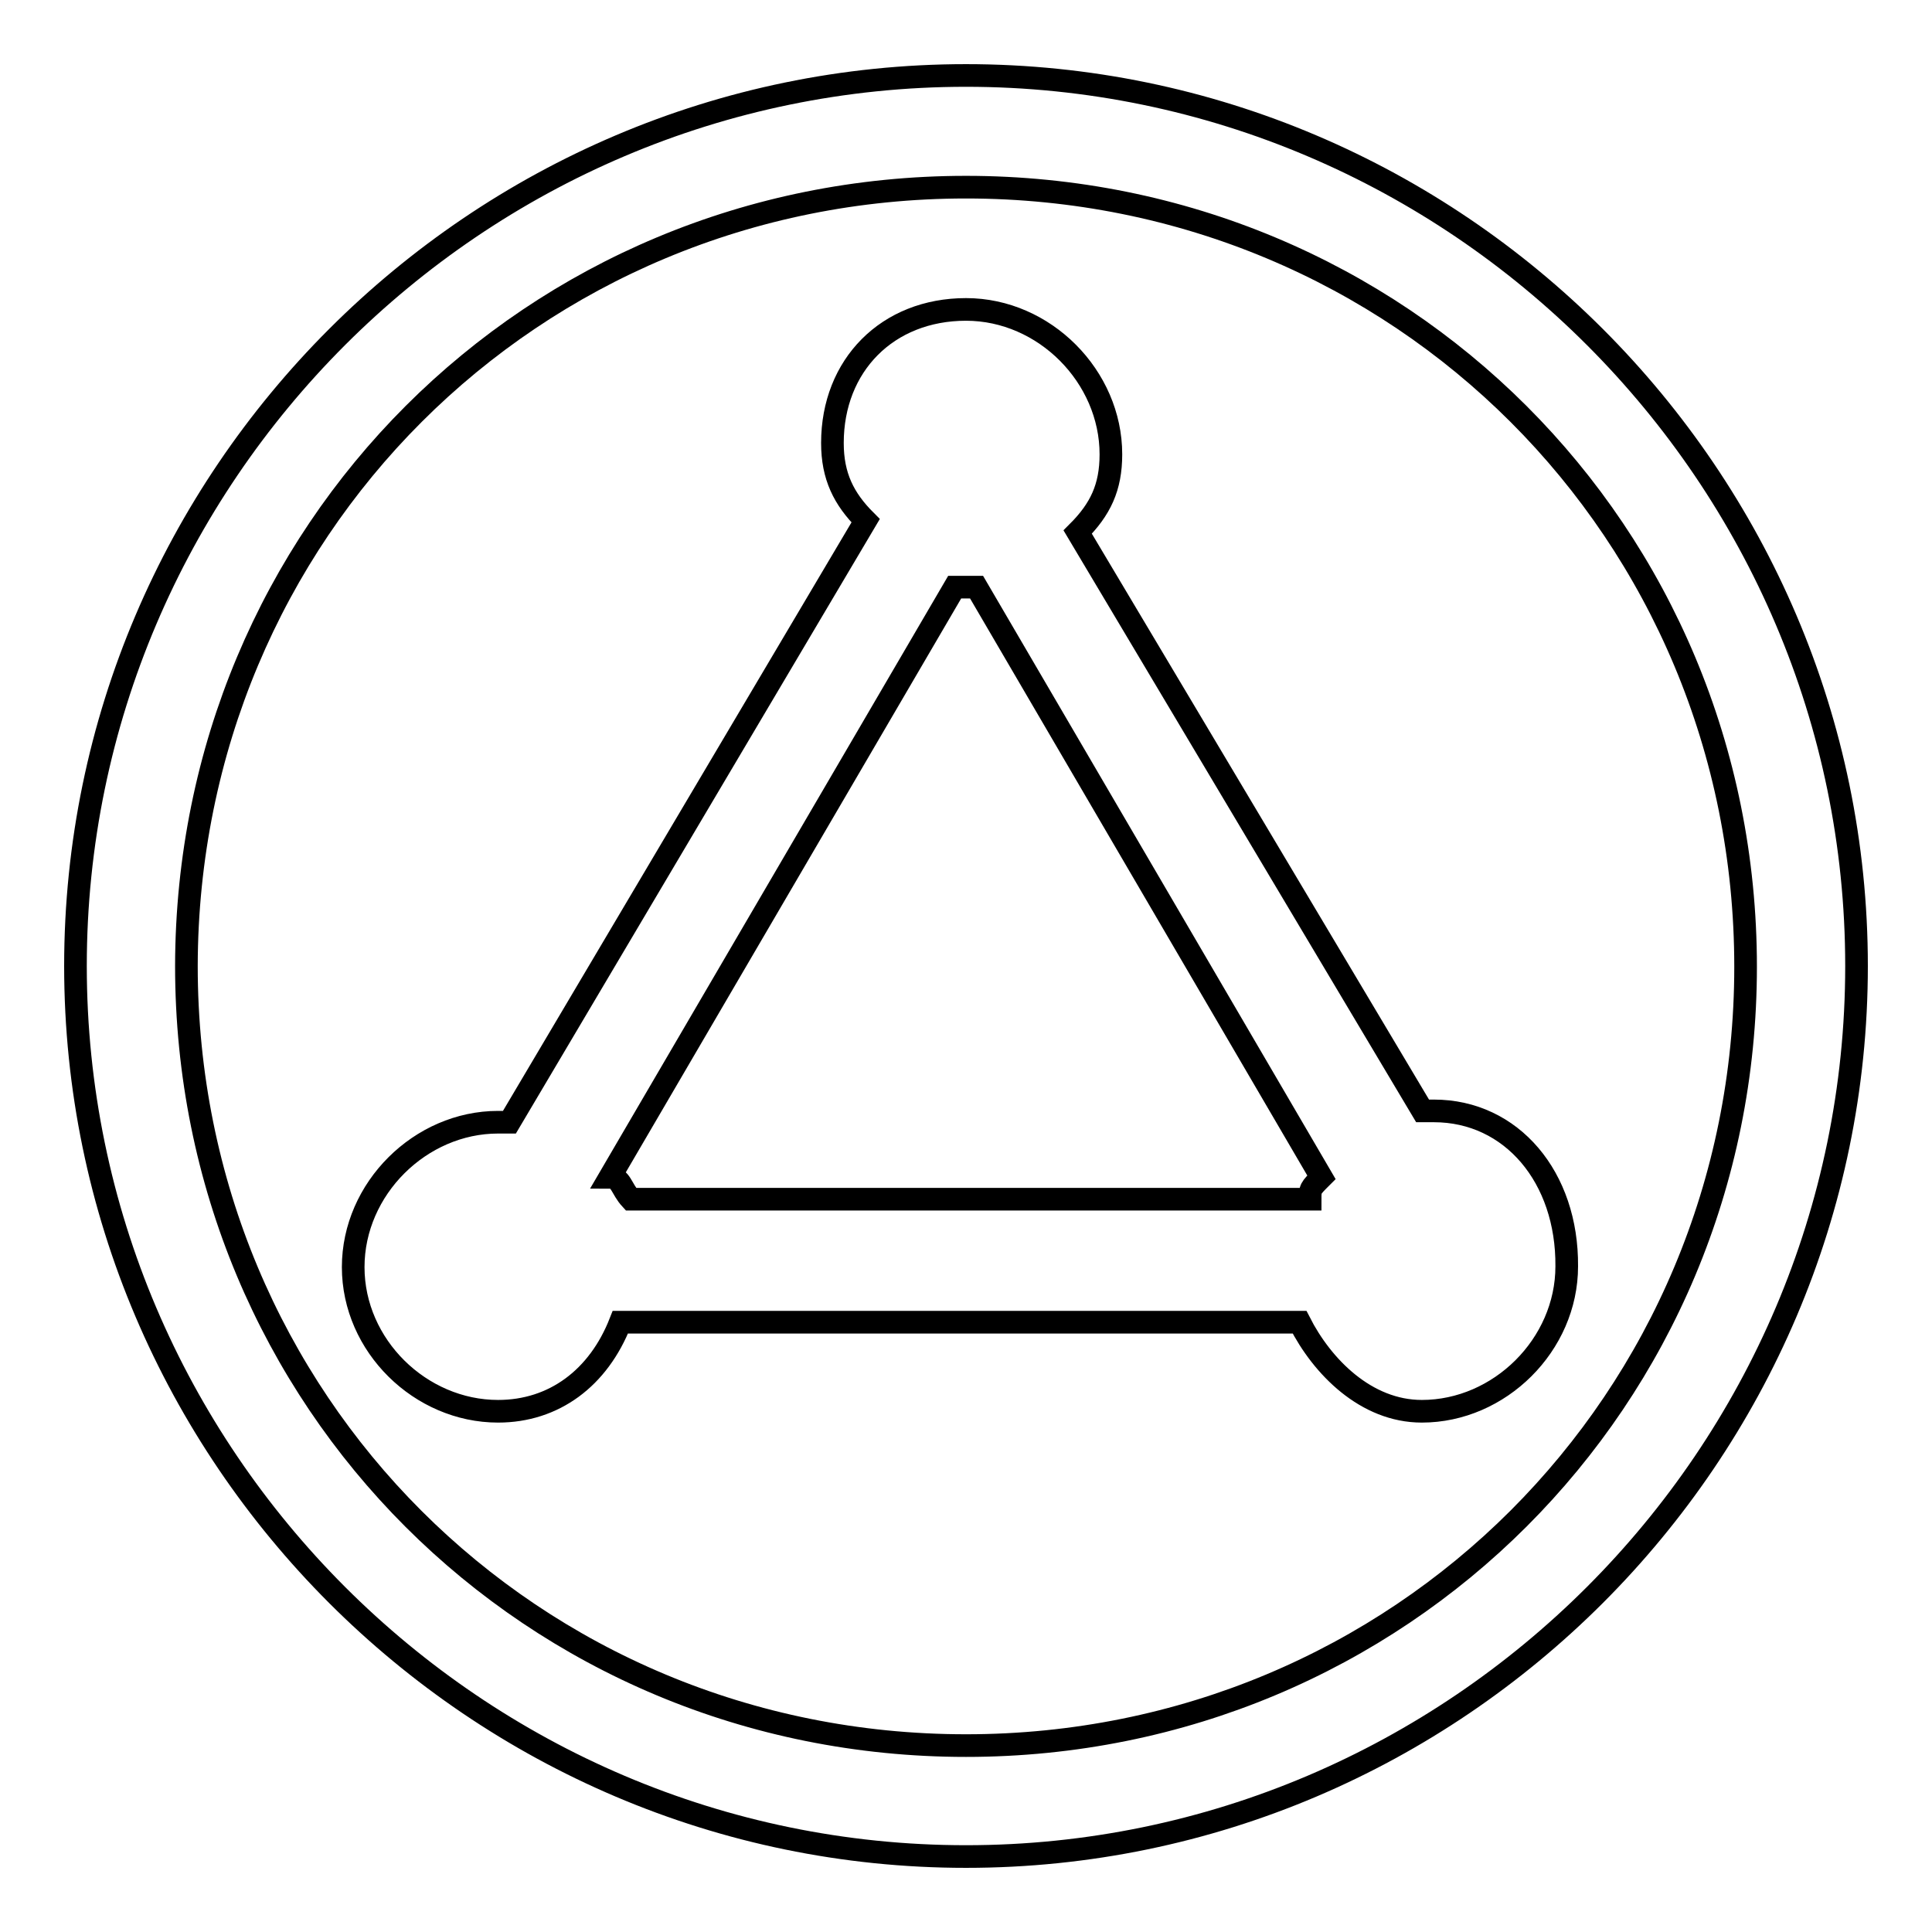
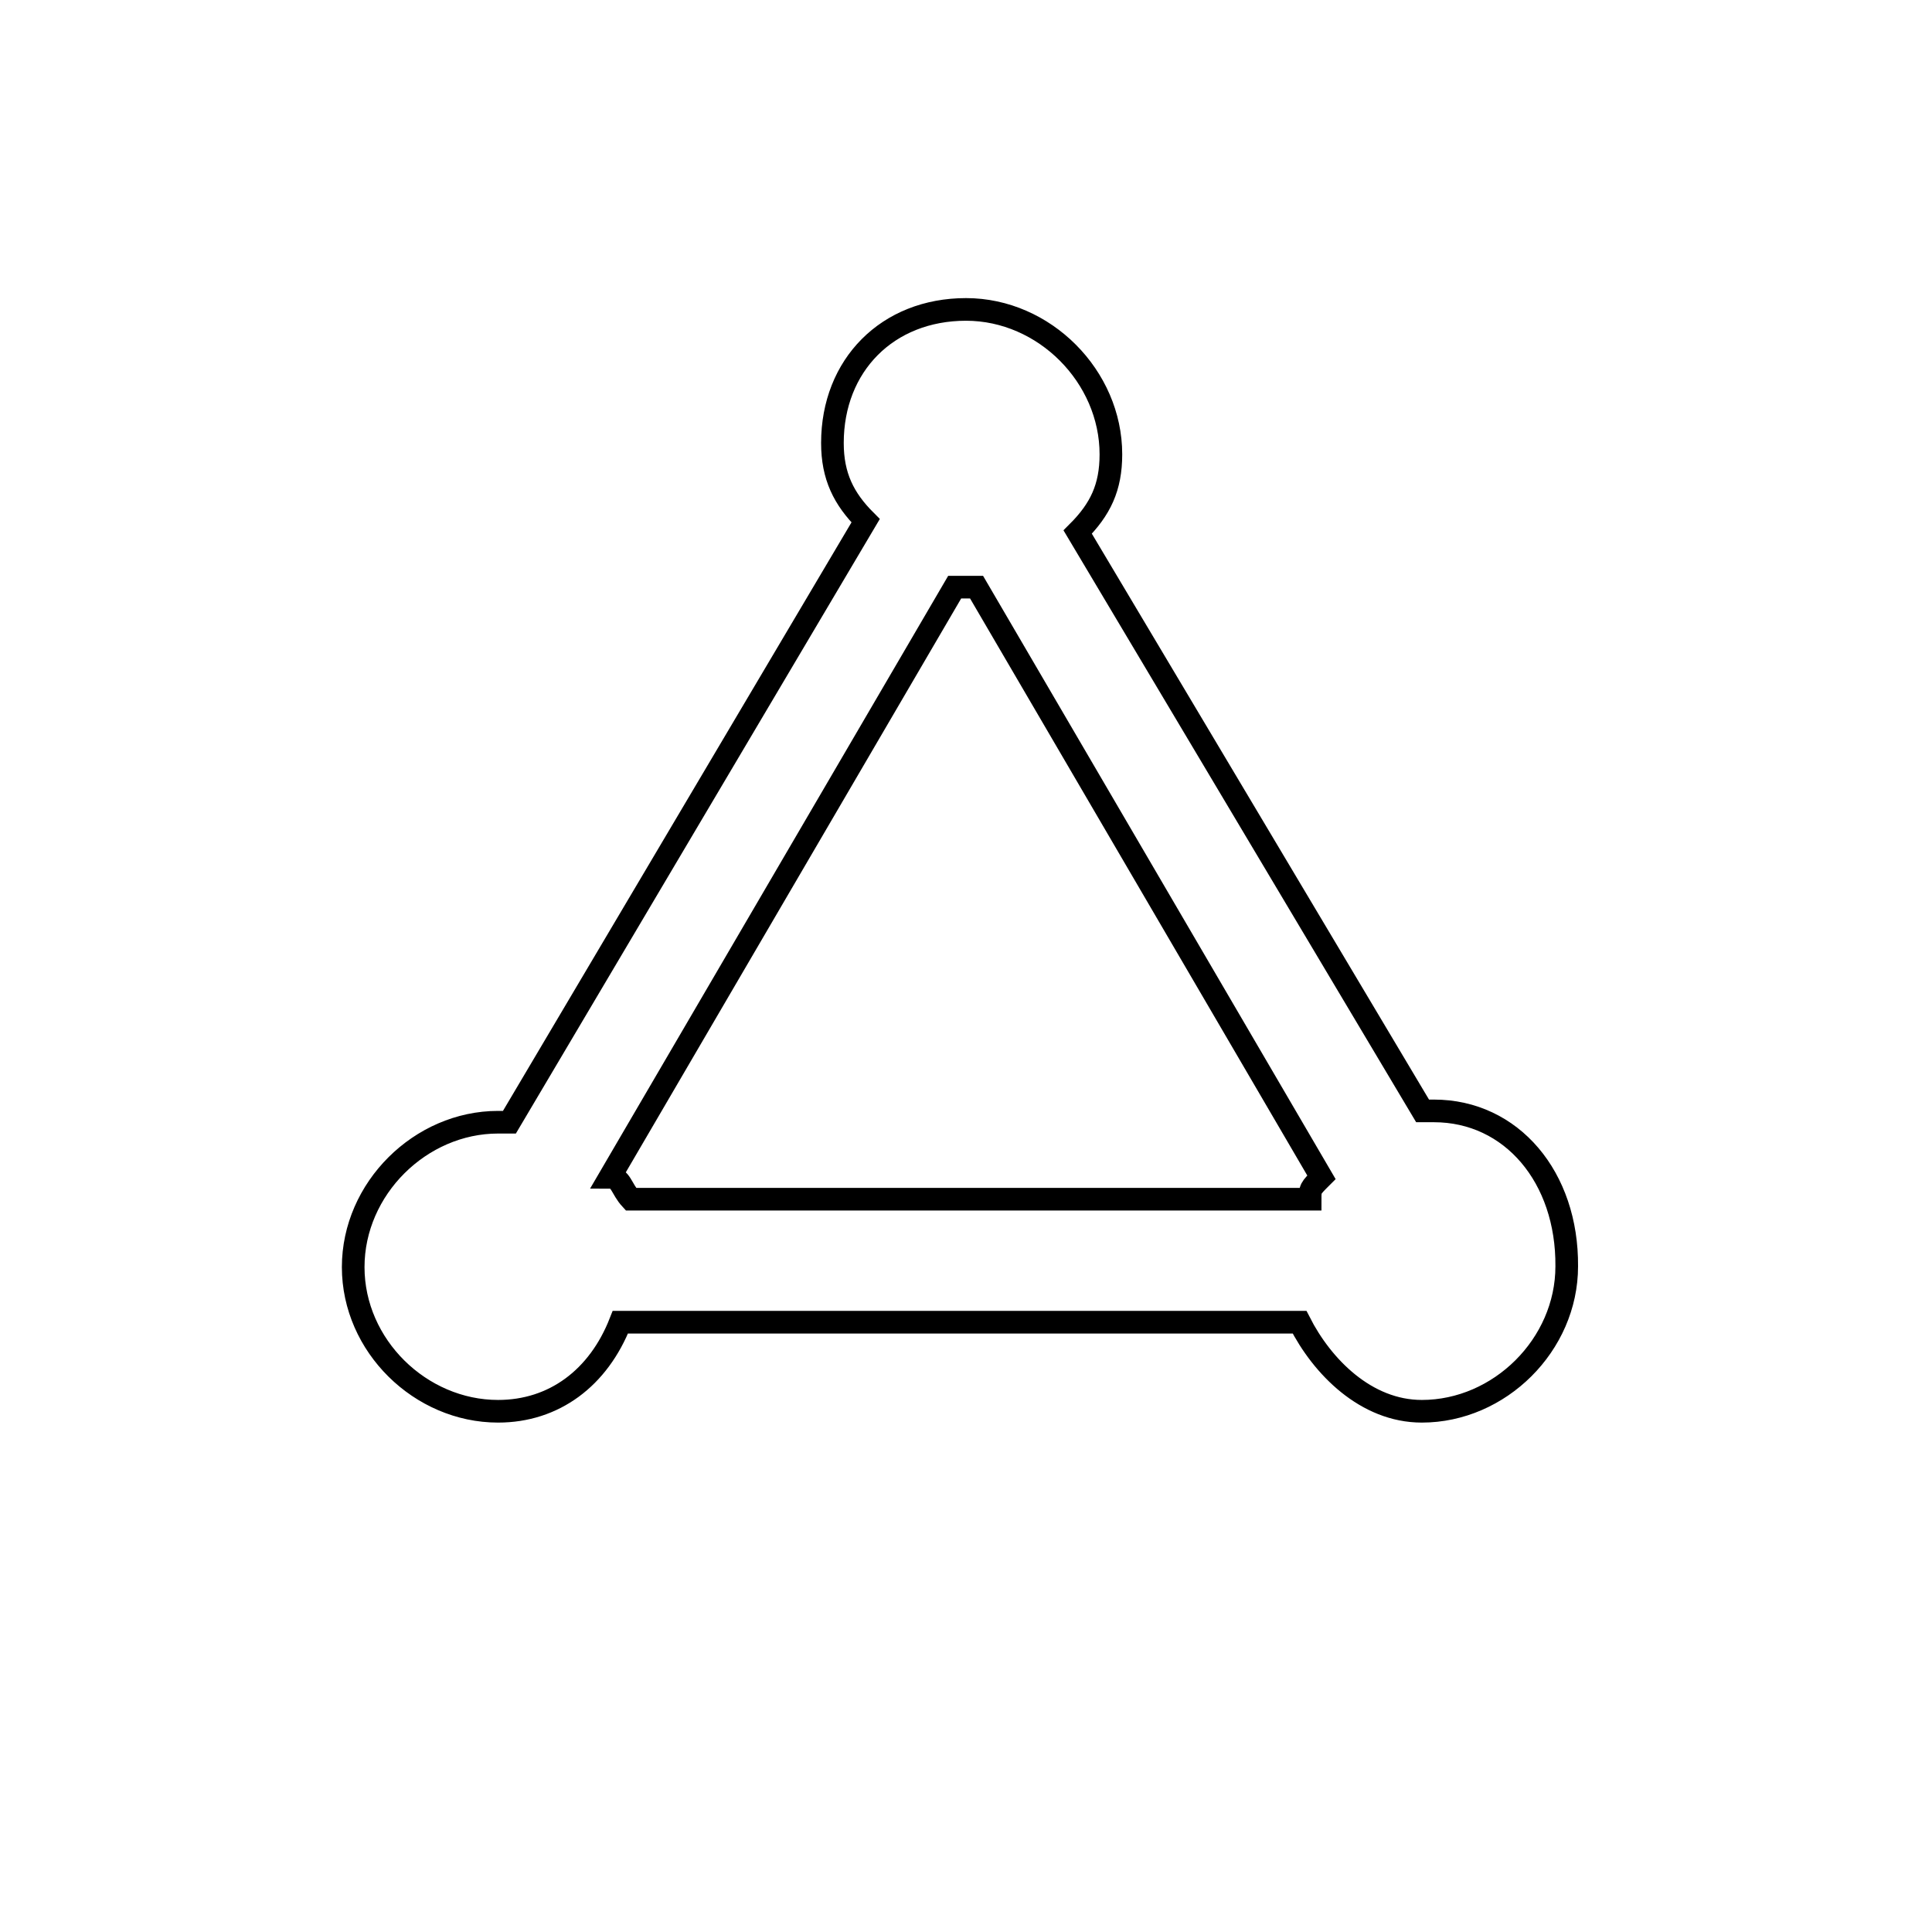
<svg xmlns="http://www.w3.org/2000/svg" version="1.1" x="0px" y="0px" viewBox="0 0 256 256" enable-background="new 0 0 256 256" xml:space="preserve">
  <g>
-     <path stroke-width="3" fill-opacity="0" stroke="#000000" d="M128,10C63.1,10,10,63.1,10,128c0,64.9,53.1,118,118,118c64.9,0,118-53.1,118-118C246,63.1,192.9,10,128,10 z M128,231.3c-57.5,0-103.3-45.7-103.3-103.3C24.8,70.5,70.5,24.8,128,24.8c57.5,0,103.3,45.7,103.3,103.3 C231.3,185.5,185.5,231.3,128,231.3z" />
    <path stroke-width="3" fill-opacity="0" stroke="#000000" d="M190,147.2h-1.5l-45.7-76.7c3-3,4.4-5.9,4.4-10.3c0-10.3-8.8-19.2-19.2-19.2s-17.7,7.4-17.7,17.7 c0,4.4,1.5,7.4,4.4,10.3l-47.2,79.7H66c-10.3,0-19.2,8.8-19.2,19.2S55.7,187,66,187c7.4,0,13.3-4.4,16.2-11.8h90 c3,5.9,8.8,11.8,16.2,11.8c10.3,0,19.2-8.8,19.2-19.2C207.7,156,200.3,147.2,190,147.2L190,147.2z M80.8,156l45.7-78.2h2.9 l45.7,78.2c-1.5,1.5-1.5,1.5-1.5,2.9h-90C82.3,157.5,82.3,156,80.8,156z" />
  </g>
</svg>